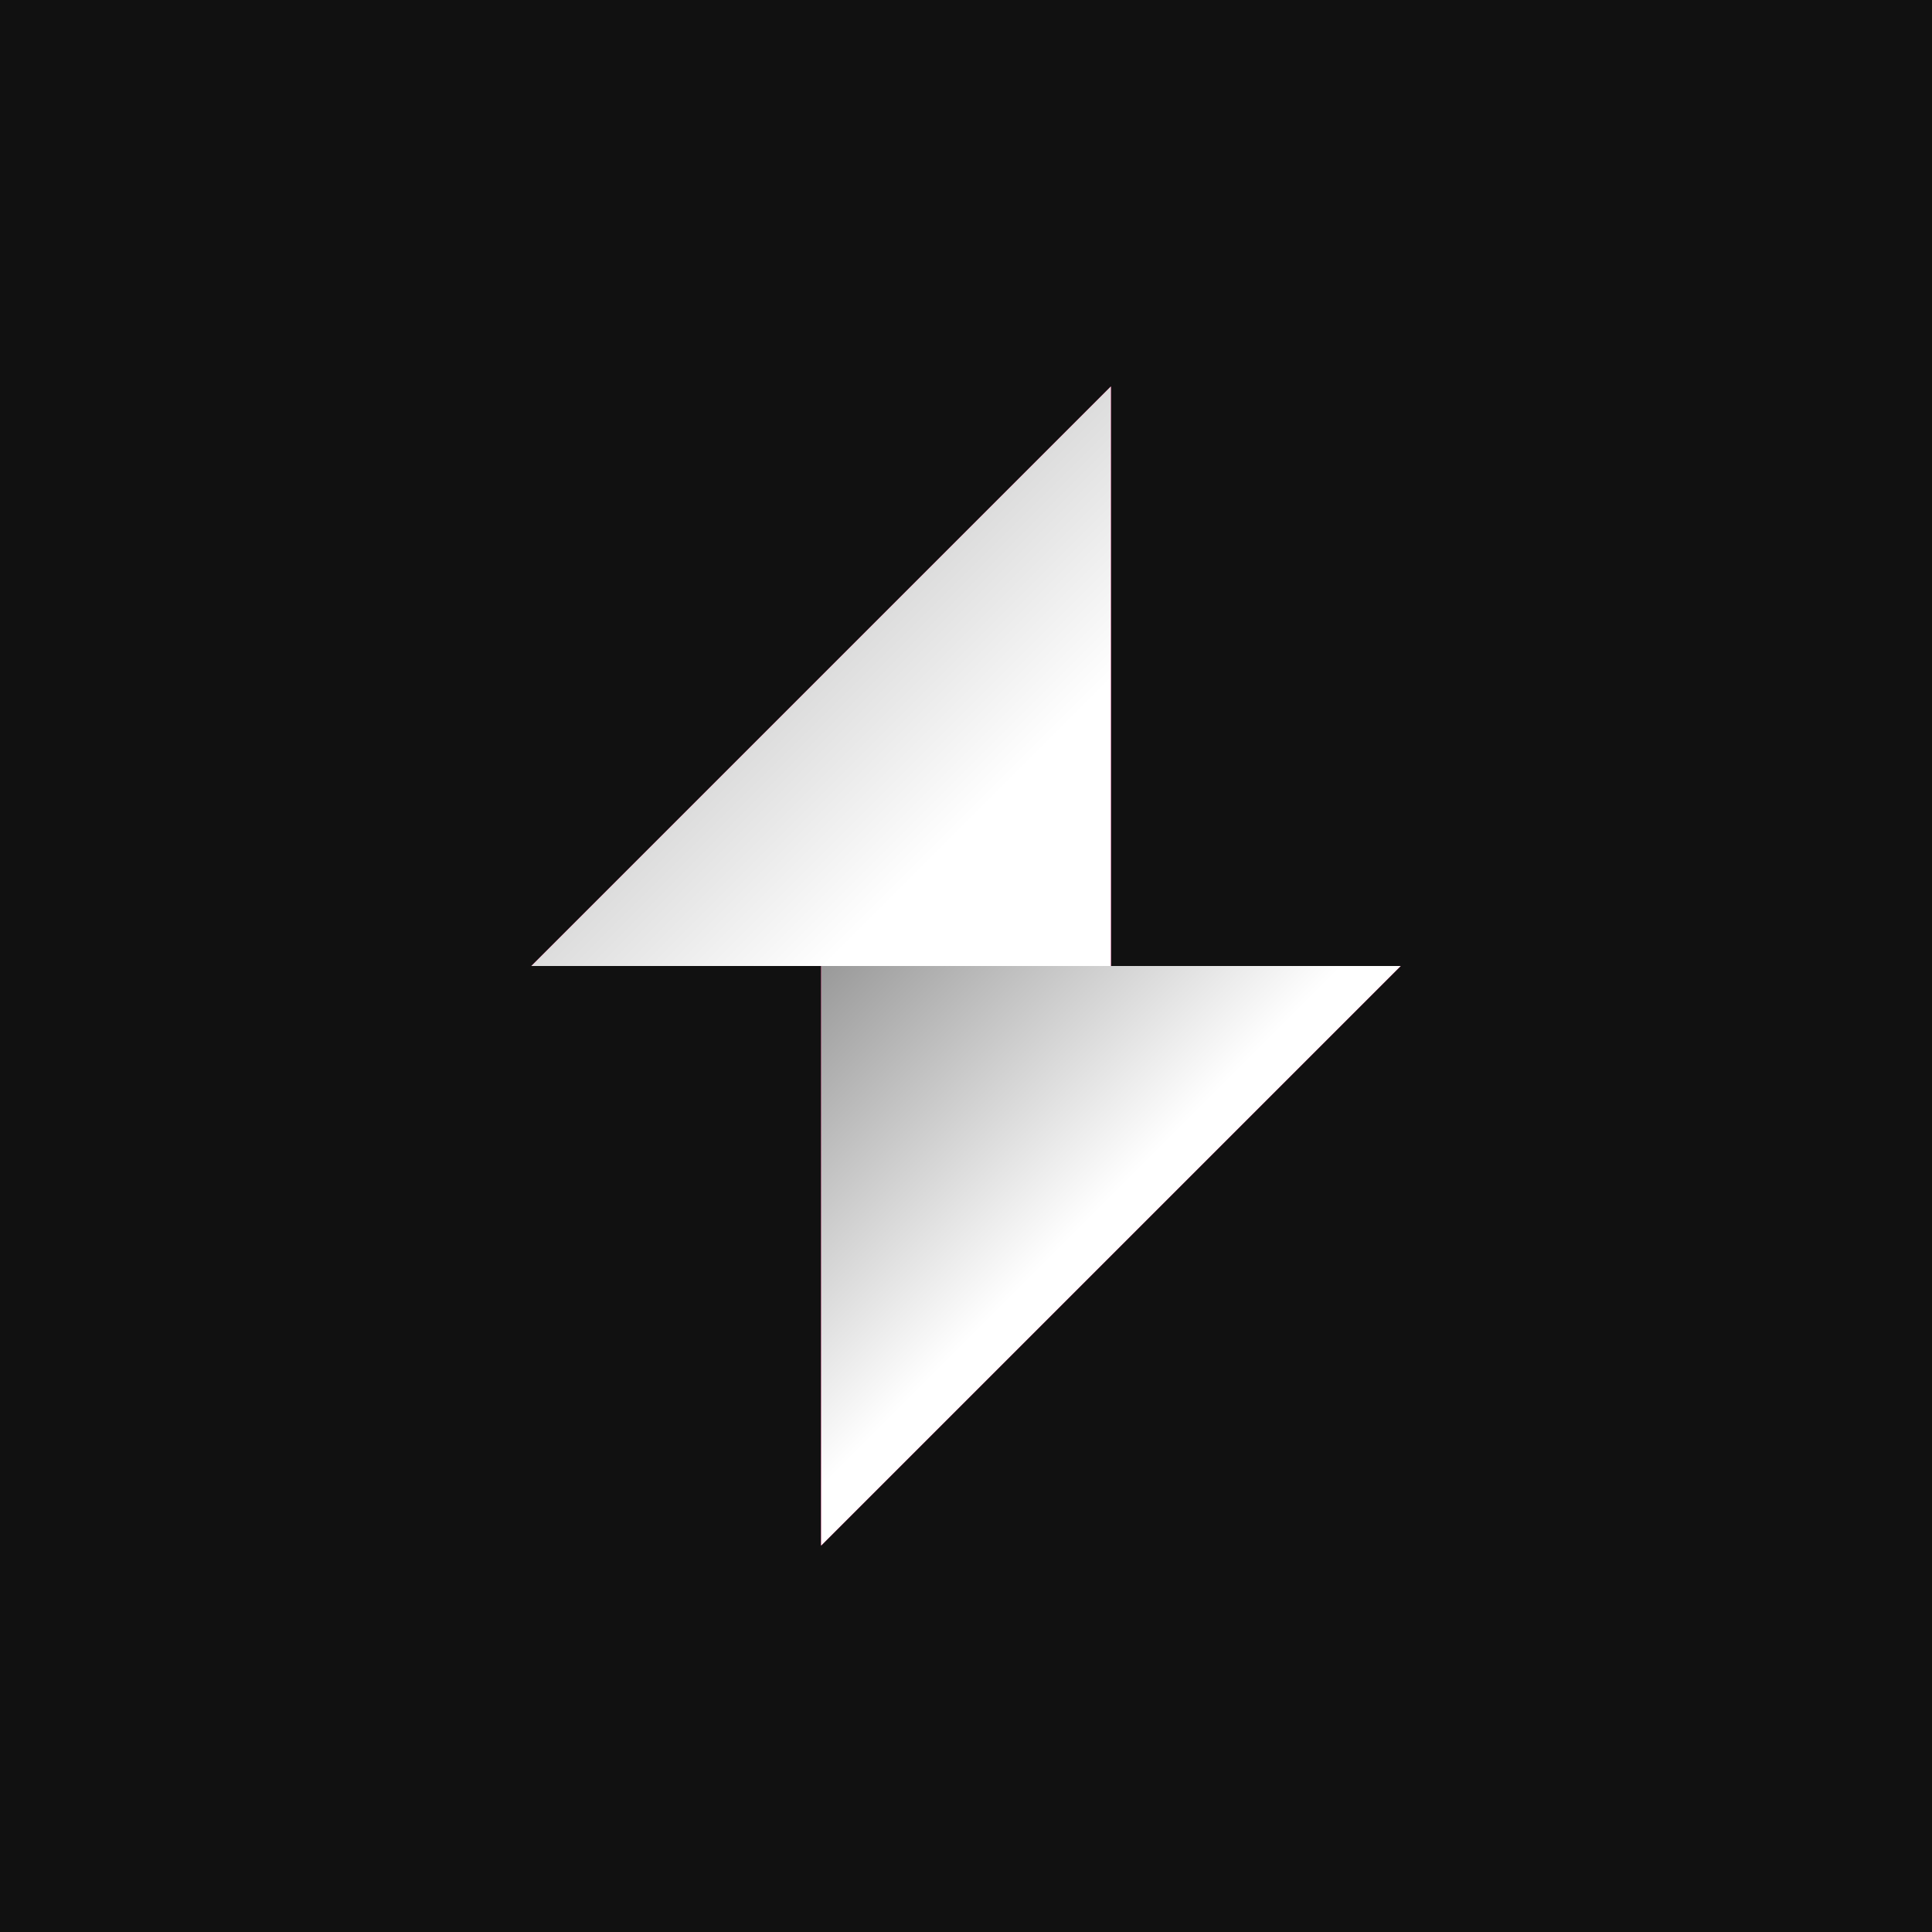
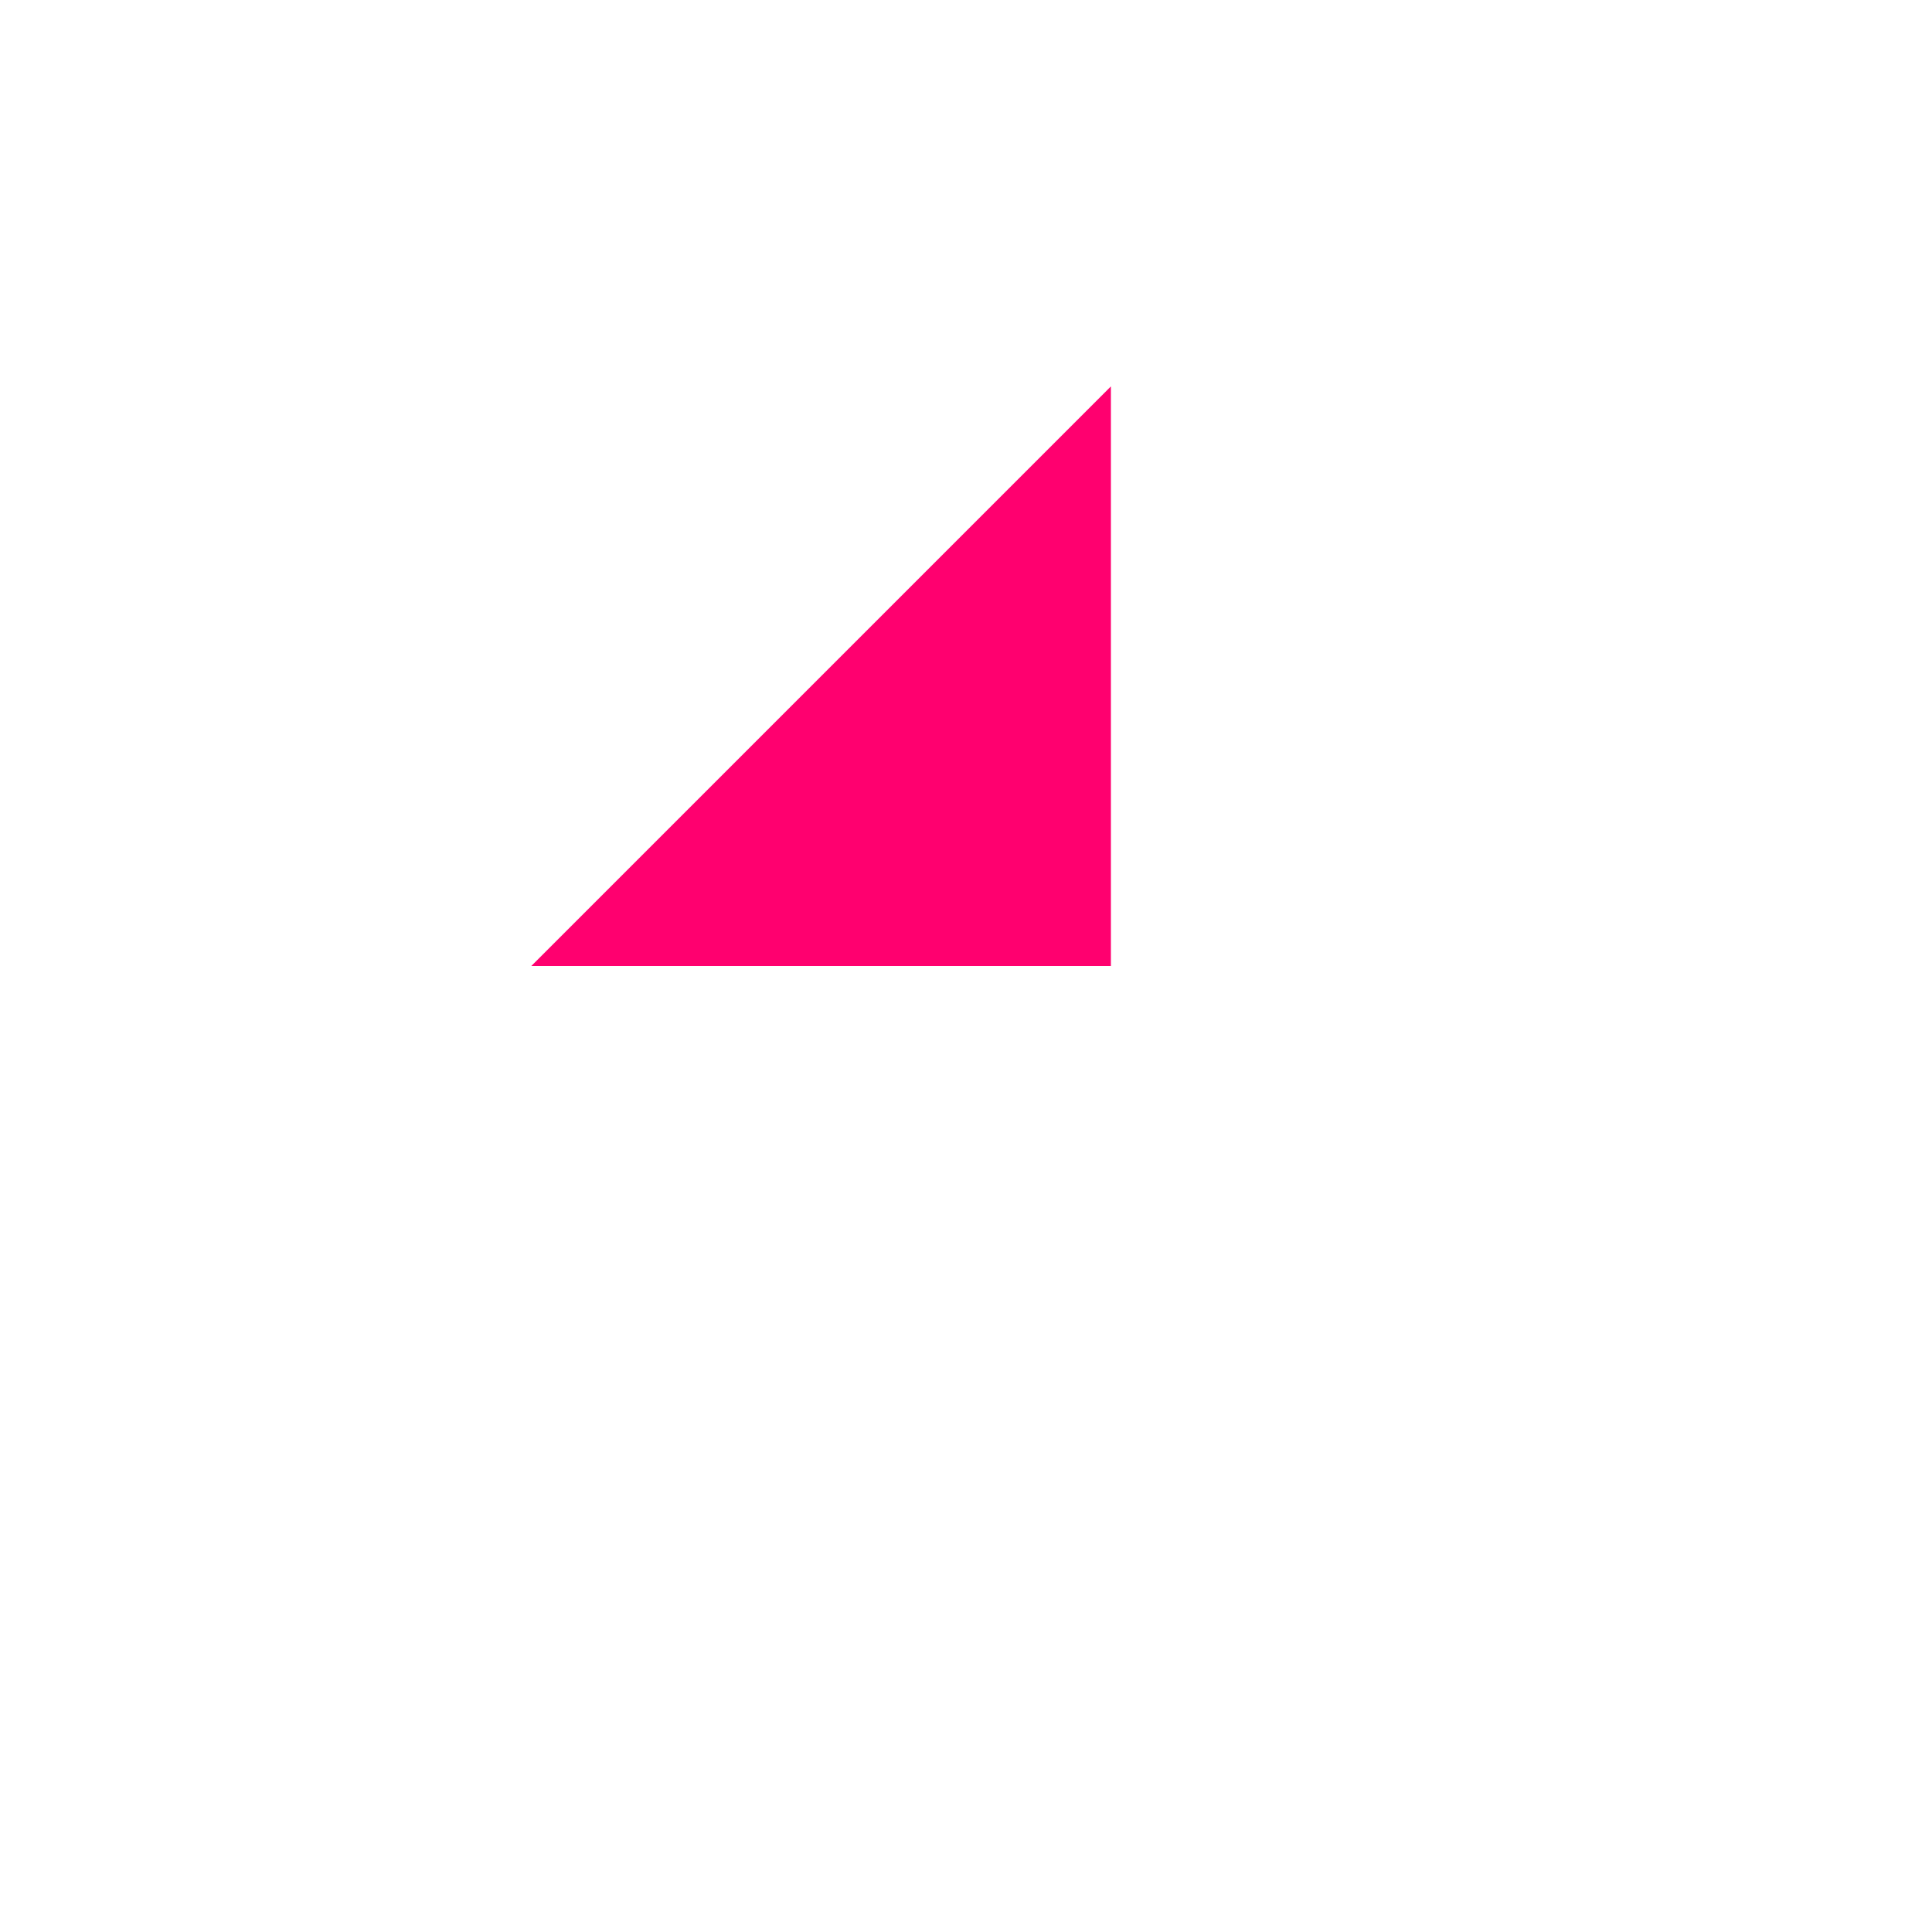
<svg xmlns="http://www.w3.org/2000/svg" width="16" height="16" viewBox="0 0 16 16" fill="none">
-   <rect width="16" height="16" fill="#111111" />
  <path d="M9.2 3.2V8H4.4L9.2 3.2Z" fill="#FF006F" />
-   <path d="M6.8 12.8V8H11.6L6.8 12.8Z" fill="#FF006F" />
-   <path d="M9.2 3.2V8H4.4L9.2 3.2Z" fill="url(#paint0_linear_3415_189)" />
-   <path d="M6.8 12.8V8H11.6L6.8 12.8Z" fill="url(#paint1_linear_3415_189)" />
  <defs>
    <linearGradient id="paint0_linear_3415_189" x1="9.2" y1="8" x2="4.4" y2="3.2" gradientUnits="userSpaceOnUse">
      <stop offset="0.246" stop-color="white" />
      <stop offset="1" stop-color="#999999" />
    </linearGradient>
    <linearGradient id="paint1_linear_3415_189" x1="11.6" y1="12.8" x2="6.8" y2="8" gradientUnits="userSpaceOnUse">
      <stop offset="0.55" stop-color="white" />
      <stop offset="1" stop-color="#999999" />
    </linearGradient>
  </defs>
</svg>